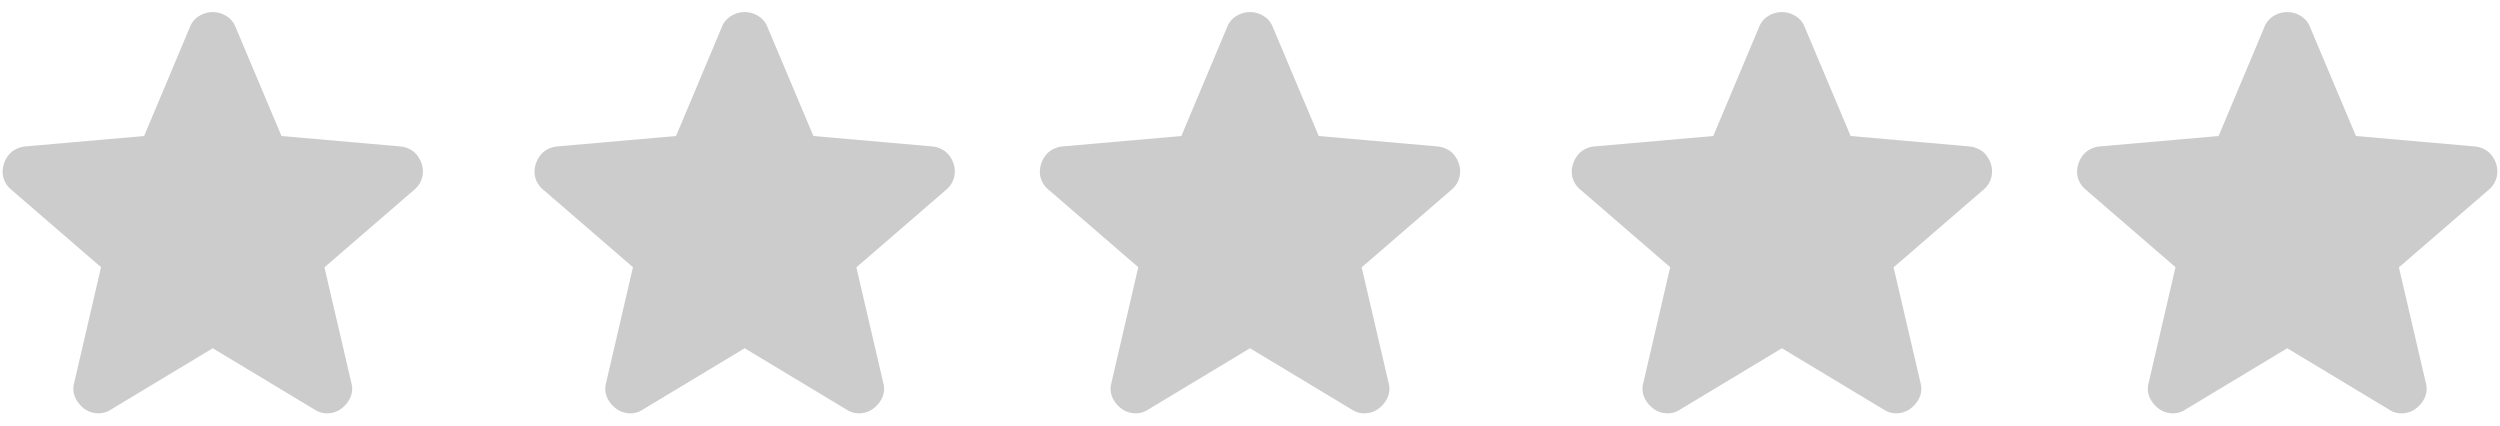
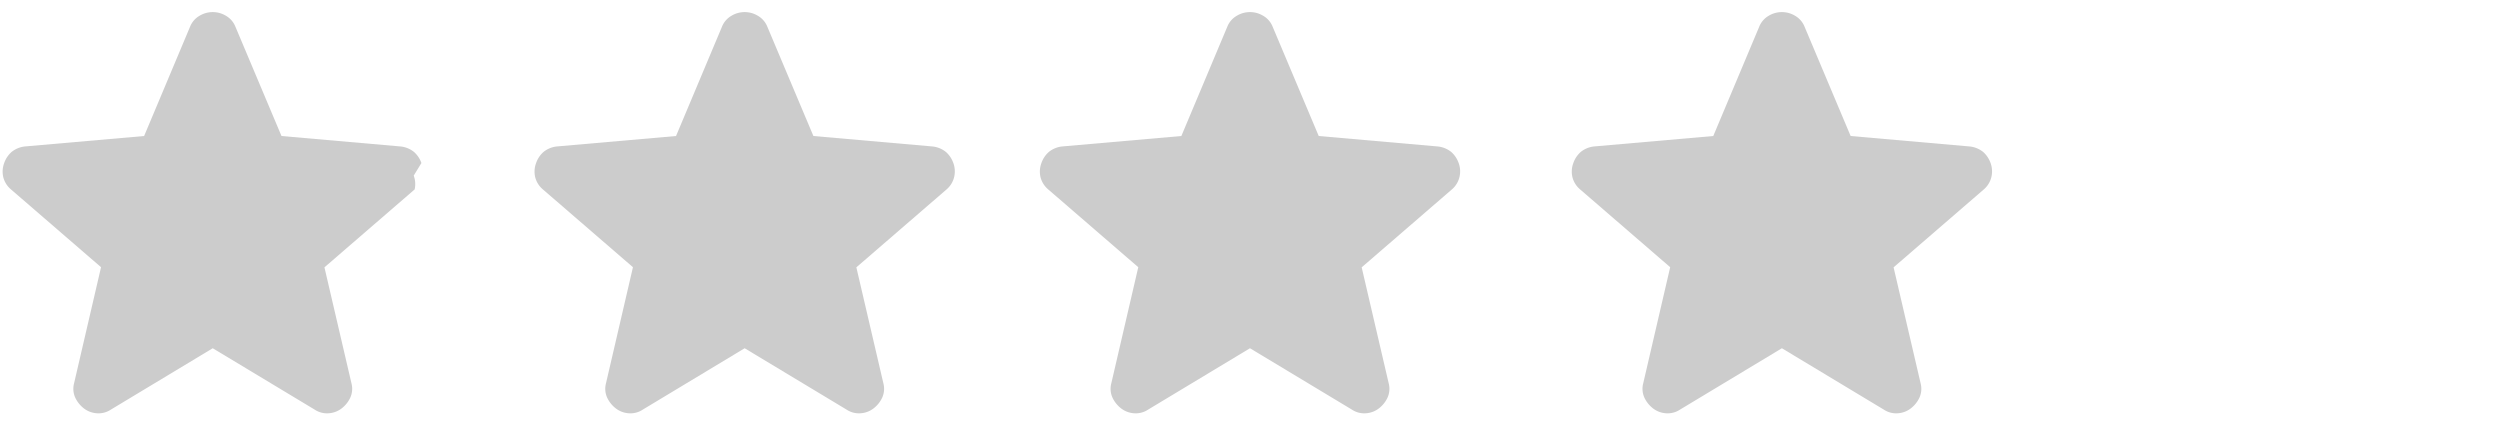
<svg xmlns="http://www.w3.org/2000/svg" width="94" height="16" viewBox="0 0 94 16">
  <g id="ico_star0" transform="translate(-20 -303)">
    <g id="star_disabled" data-name="star disabled">
      <g id="グループ_8832" data-name="グループ 8832" transform="translate(20 303)">
-         <path id="パス_2584" data-name="パス 2584" d="M16.226,7.886a.989.989,0,0,0-.277-.415.96.96,0,0,0-.508-.208L10.965,6.87,9.234,2.764a.828.828,0,0,0-.358-.415.958.958,0,0,0-.992,0,.828.828,0,0,0-.358.415L5.8,6.87l-4.476.392a.96.96,0,0,0-.508.208.988.988,0,0,0-.277.415A.919.919,0,0,0,.5,8.4a.883.883,0,0,0,.288.473l3.392,2.93L3.166,16.169a.806.806,0,0,0,.046.542,1.106,1.106,0,0,0,.322.4.892.892,0,0,0,.485.184.838.838,0,0,0,.531-.138l3.83-2.307,3.832,2.307a.838.838,0,0,0,.531.138.892.892,0,0,0,.485-.184,1.1,1.1,0,0,0,.322-.4.806.806,0,0,0,.046-.542L12.58,11.808l3.392-2.93A.884.884,0,0,0,16.26,8.4a.919.919,0,0,0-.035-.519" transform="translate(-0.381 -1.756)" fill="#ccc" />
+         <path id="パス_2584" data-name="パス 2584" d="M16.226,7.886a.989.989,0,0,0-.277-.415.96.96,0,0,0-.508-.208L10.965,6.87,9.234,2.764a.828.828,0,0,0-.358-.415.958.958,0,0,0-.992,0,.828.828,0,0,0-.358.415L5.8,6.87l-4.476.392a.96.96,0,0,0-.508.208.988.988,0,0,0-.277.415A.919.919,0,0,0,.5,8.4a.883.883,0,0,0,.288.473l3.392,2.93L3.166,16.169a.806.806,0,0,0,.046.542,1.106,1.106,0,0,0,.322.4.892.892,0,0,0,.485.184.838.838,0,0,0,.531-.138l3.83-2.307,3.832,2.307a.838.838,0,0,0,.531.138.892.892,0,0,0,.485-.184,1.1,1.1,0,0,0,.322-.4.806.806,0,0,0,.046-.542L12.58,11.808l3.392-2.93a.919.919,0,0,0-.035-.519" transform="translate(-0.381 -1.756)" fill="#ccc" />
        <rect id="長方形_5548" data-name="長方形 5548" width="16" height="16" transform="translate(0 0)" fill="none" />
      </g>
      <g id="グループ_8833" data-name="グループ 8833" transform="translate(40 303)">
        <path id="パス_2584-2" data-name="パス 2584" d="M16.226,7.886a.989.989,0,0,0-.277-.415.96.96,0,0,0-.508-.208L10.965,6.87,9.234,2.764a.828.828,0,0,0-.358-.415.958.958,0,0,0-.992,0,.828.828,0,0,0-.358.415L5.8,6.87l-4.476.392a.96.96,0,0,0-.508.208.988.988,0,0,0-.277.415A.919.919,0,0,0,.5,8.4a.883.883,0,0,0,.288.473l3.392,2.93L3.166,16.169a.806.806,0,0,0,.046.542,1.106,1.106,0,0,0,.322.4.892.892,0,0,0,.485.184.838.838,0,0,0,.531-.138l3.83-2.307,3.832,2.307a.838.838,0,0,0,.531.138.892.892,0,0,0,.485-.184,1.1,1.1,0,0,0,.322-.4.806.806,0,0,0,.046-.542L12.58,11.808l3.392-2.93A.884.884,0,0,0,16.26,8.4a.919.919,0,0,0-.035-.519" transform="translate(-0.381 -1.756)" fill="#ccc" />
        <rect id="長方形_5548-2" data-name="長方形 5548" width="16" height="16" transform="translate(0 0)" fill="none" />
      </g>
      <g id="グループ_8834" data-name="グループ 8834" transform="translate(59 303)">
        <path id="パス_2584-3" data-name="パス 2584" d="M16.226,7.886a.989.989,0,0,0-.277-.415.96.96,0,0,0-.508-.208L10.965,6.87,9.234,2.764a.828.828,0,0,0-.358-.415.958.958,0,0,0-.992,0,.828.828,0,0,0-.358.415L5.8,6.87l-4.476.392a.96.96,0,0,0-.508.208.988.988,0,0,0-.277.415A.919.919,0,0,0,.5,8.4a.883.883,0,0,0,.288.473l3.392,2.93L3.166,16.169a.806.806,0,0,0,.046.542,1.106,1.106,0,0,0,.322.4.892.892,0,0,0,.485.184.838.838,0,0,0,.531-.138l3.83-2.307,3.832,2.307a.838.838,0,0,0,.531.138.892.892,0,0,0,.485-.184,1.1,1.1,0,0,0,.322-.4.806.806,0,0,0,.046-.542L12.58,11.808l3.392-2.93A.884.884,0,0,0,16.26,8.4a.919.919,0,0,0-.035-.519" transform="translate(-0.381 -1.756)" fill="#ccc" />
        <rect id="長方形_5548-3" data-name="長方形 5548" width="16" height="16" transform="translate(0 0)" fill="none" />
      </g>
      <g id="グループ_8835" data-name="グループ 8835" transform="translate(79 303)">
        <path id="パス_2584-4" data-name="パス 2584" d="M16.226,7.886a.989.989,0,0,0-.277-.415.96.96,0,0,0-.508-.208L10.965,6.87,9.234,2.764a.828.828,0,0,0-.358-.415.958.958,0,0,0-.992,0,.828.828,0,0,0-.358.415L5.8,6.87l-4.476.392a.96.96,0,0,0-.508.208.988.988,0,0,0-.277.415A.919.919,0,0,0,.5,8.4a.883.883,0,0,0,.288.473l3.392,2.93L3.166,16.169a.806.806,0,0,0,.046.542,1.106,1.106,0,0,0,.322.4.892.892,0,0,0,.485.184.838.838,0,0,0,.531-.138l3.83-2.307,3.832,2.307a.838.838,0,0,0,.531.138.892.892,0,0,0,.485-.184,1.1,1.1,0,0,0,.322-.4.806.806,0,0,0,.046-.542L12.58,11.808l3.392-2.93A.884.884,0,0,0,16.26,8.4a.919.919,0,0,0-.035-.519" transform="translate(-0.381 -1.756)" fill="#ccc" />
        <rect id="長方形_5548-4" data-name="長方形 5548" width="16" height="16" transform="translate(0 0)" fill="none" />
      </g>
      <g id="グループ_8836" data-name="グループ 8836" transform="translate(98 303)">
-         <path id="パス_2584-5" data-name="パス 2584" d="M16.226,7.886a.989.989,0,0,0-.277-.415.96.96,0,0,0-.508-.208L10.965,6.87,9.234,2.764a.828.828,0,0,0-.358-.415.958.958,0,0,0-.992,0,.828.828,0,0,0-.358.415L5.8,6.87l-4.476.392a.96.96,0,0,0-.508.208.988.988,0,0,0-.277.415A.919.919,0,0,0,.5,8.4a.883.883,0,0,0,.288.473l3.392,2.93L3.166,16.169a.806.806,0,0,0,.046.542,1.106,1.106,0,0,0,.322.4.892.892,0,0,0,.485.184.838.838,0,0,0,.531-.138l3.83-2.307,3.832,2.307a.838.838,0,0,0,.531.138.892.892,0,0,0,.485-.184,1.1,1.1,0,0,0,.322-.4.806.806,0,0,0,.046-.542L12.58,11.808l3.392-2.93A.884.884,0,0,0,16.26,8.4a.919.919,0,0,0-.035-.519" transform="translate(-0.381 -1.756)" fill="#ccc" />
        <rect id="長方形_5548-5" data-name="長方形 5548" width="16" height="16" transform="translate(0 0)" fill="none" />
      </g>
    </g>
  </g>
</svg>